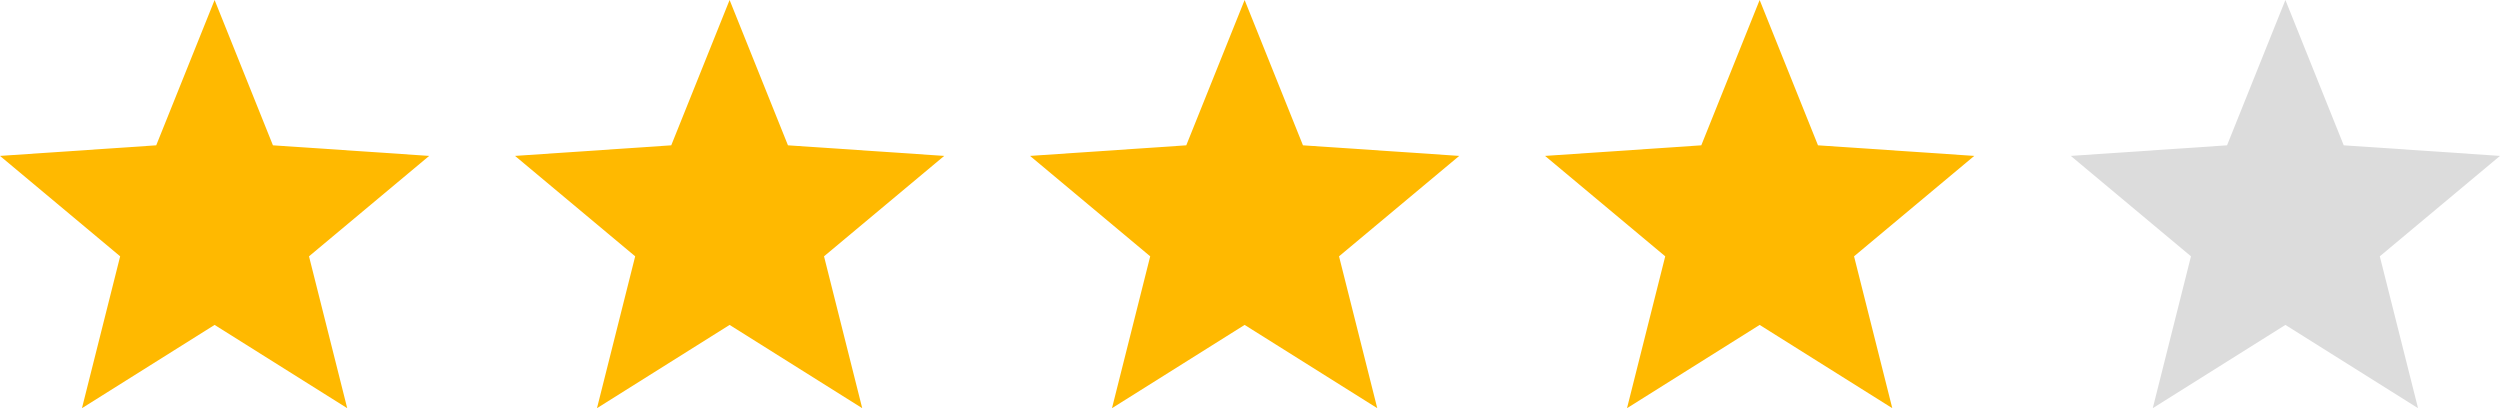
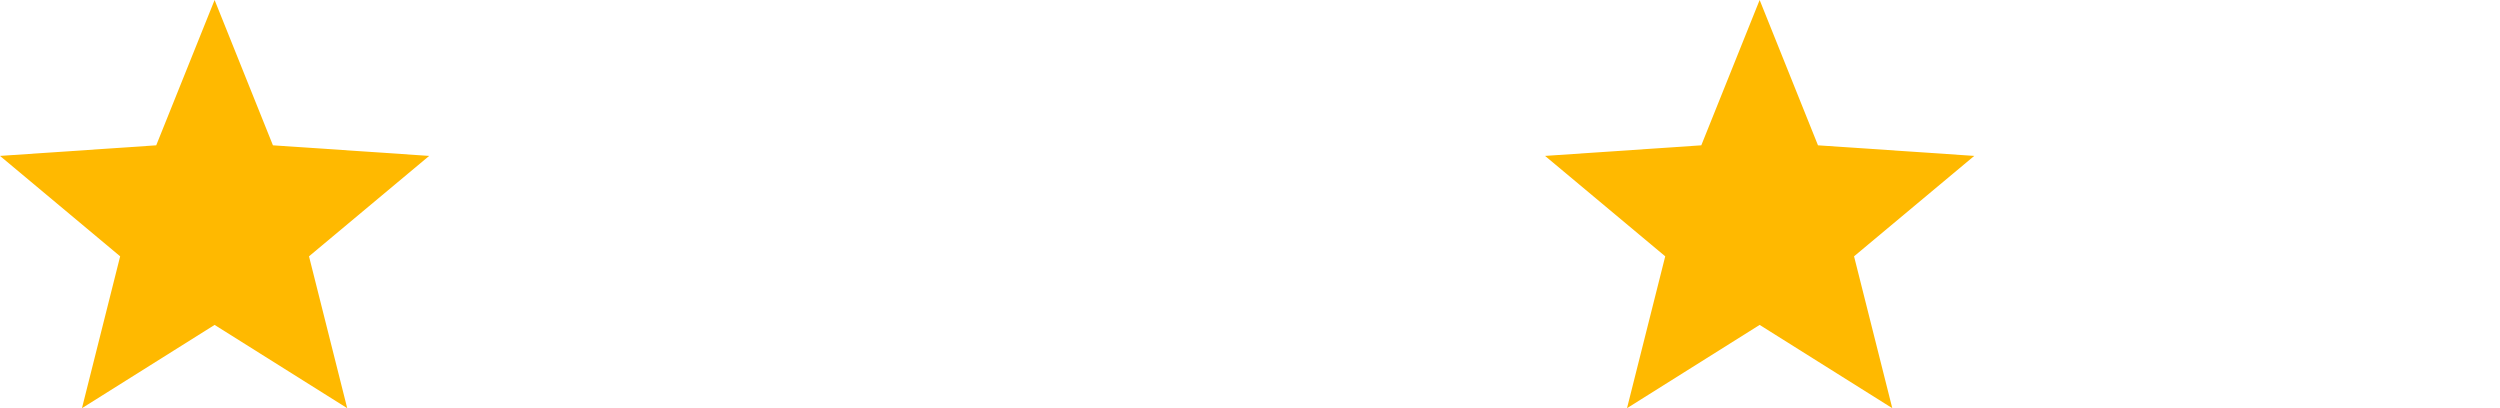
<svg xmlns="http://www.w3.org/2000/svg" version="1.1" id="Layer_1" x="0px" y="0px" viewBox="0 0 1256.06 205.08" style="enable-background:new 0 0 1256.06 205.08;" xml:space="preserve">
  <style type="text/css">
	.st0{fill:#FFB900;}
	.st1{fill:#DCDCDC;}
</style>
  <g>
    <polygon class="st0" points="107.82,163.24 41.18,205.08 60.37,128.78 0,78.33 78.49,73.01 107.82,0 137.13,73.01 215.63,78.33    155.25,128.78 174.45,205.08  " />
-     <polygon class="st0" points="366.57,163.24 299.94,205.08 319.13,128.78 258.76,78.33 337.25,73.01 366.57,0 395.89,73.01    474.39,78.33 414.01,128.78 433.2,205.08  " />
-     <polygon class="st0" points="625.33,163.24 558.69,205.08 577.89,128.78 517.52,78.33 596.01,73.01 625.33,0 654.64,73.01    733.15,78.33 672.76,128.78 691.97,205.08  " />
    <polygon class="st0" points="884.09,163.24 817.45,205.08 836.65,128.78 776.27,78.33 854.77,73.01 884.09,0 913.4,73.01    991.91,78.33 931.52,128.78 950.73,205.08  " />
-     <polygon class="st1" points="1148.24,163.24 1081.6,205.08 1100.8,128.78 1040.42,78.33 1118.92,73.01 1148.24,0 1177.55,73.01    1256.06,78.33 1195.67,128.78 1214.88,205.08  " />
  </g>
</svg>